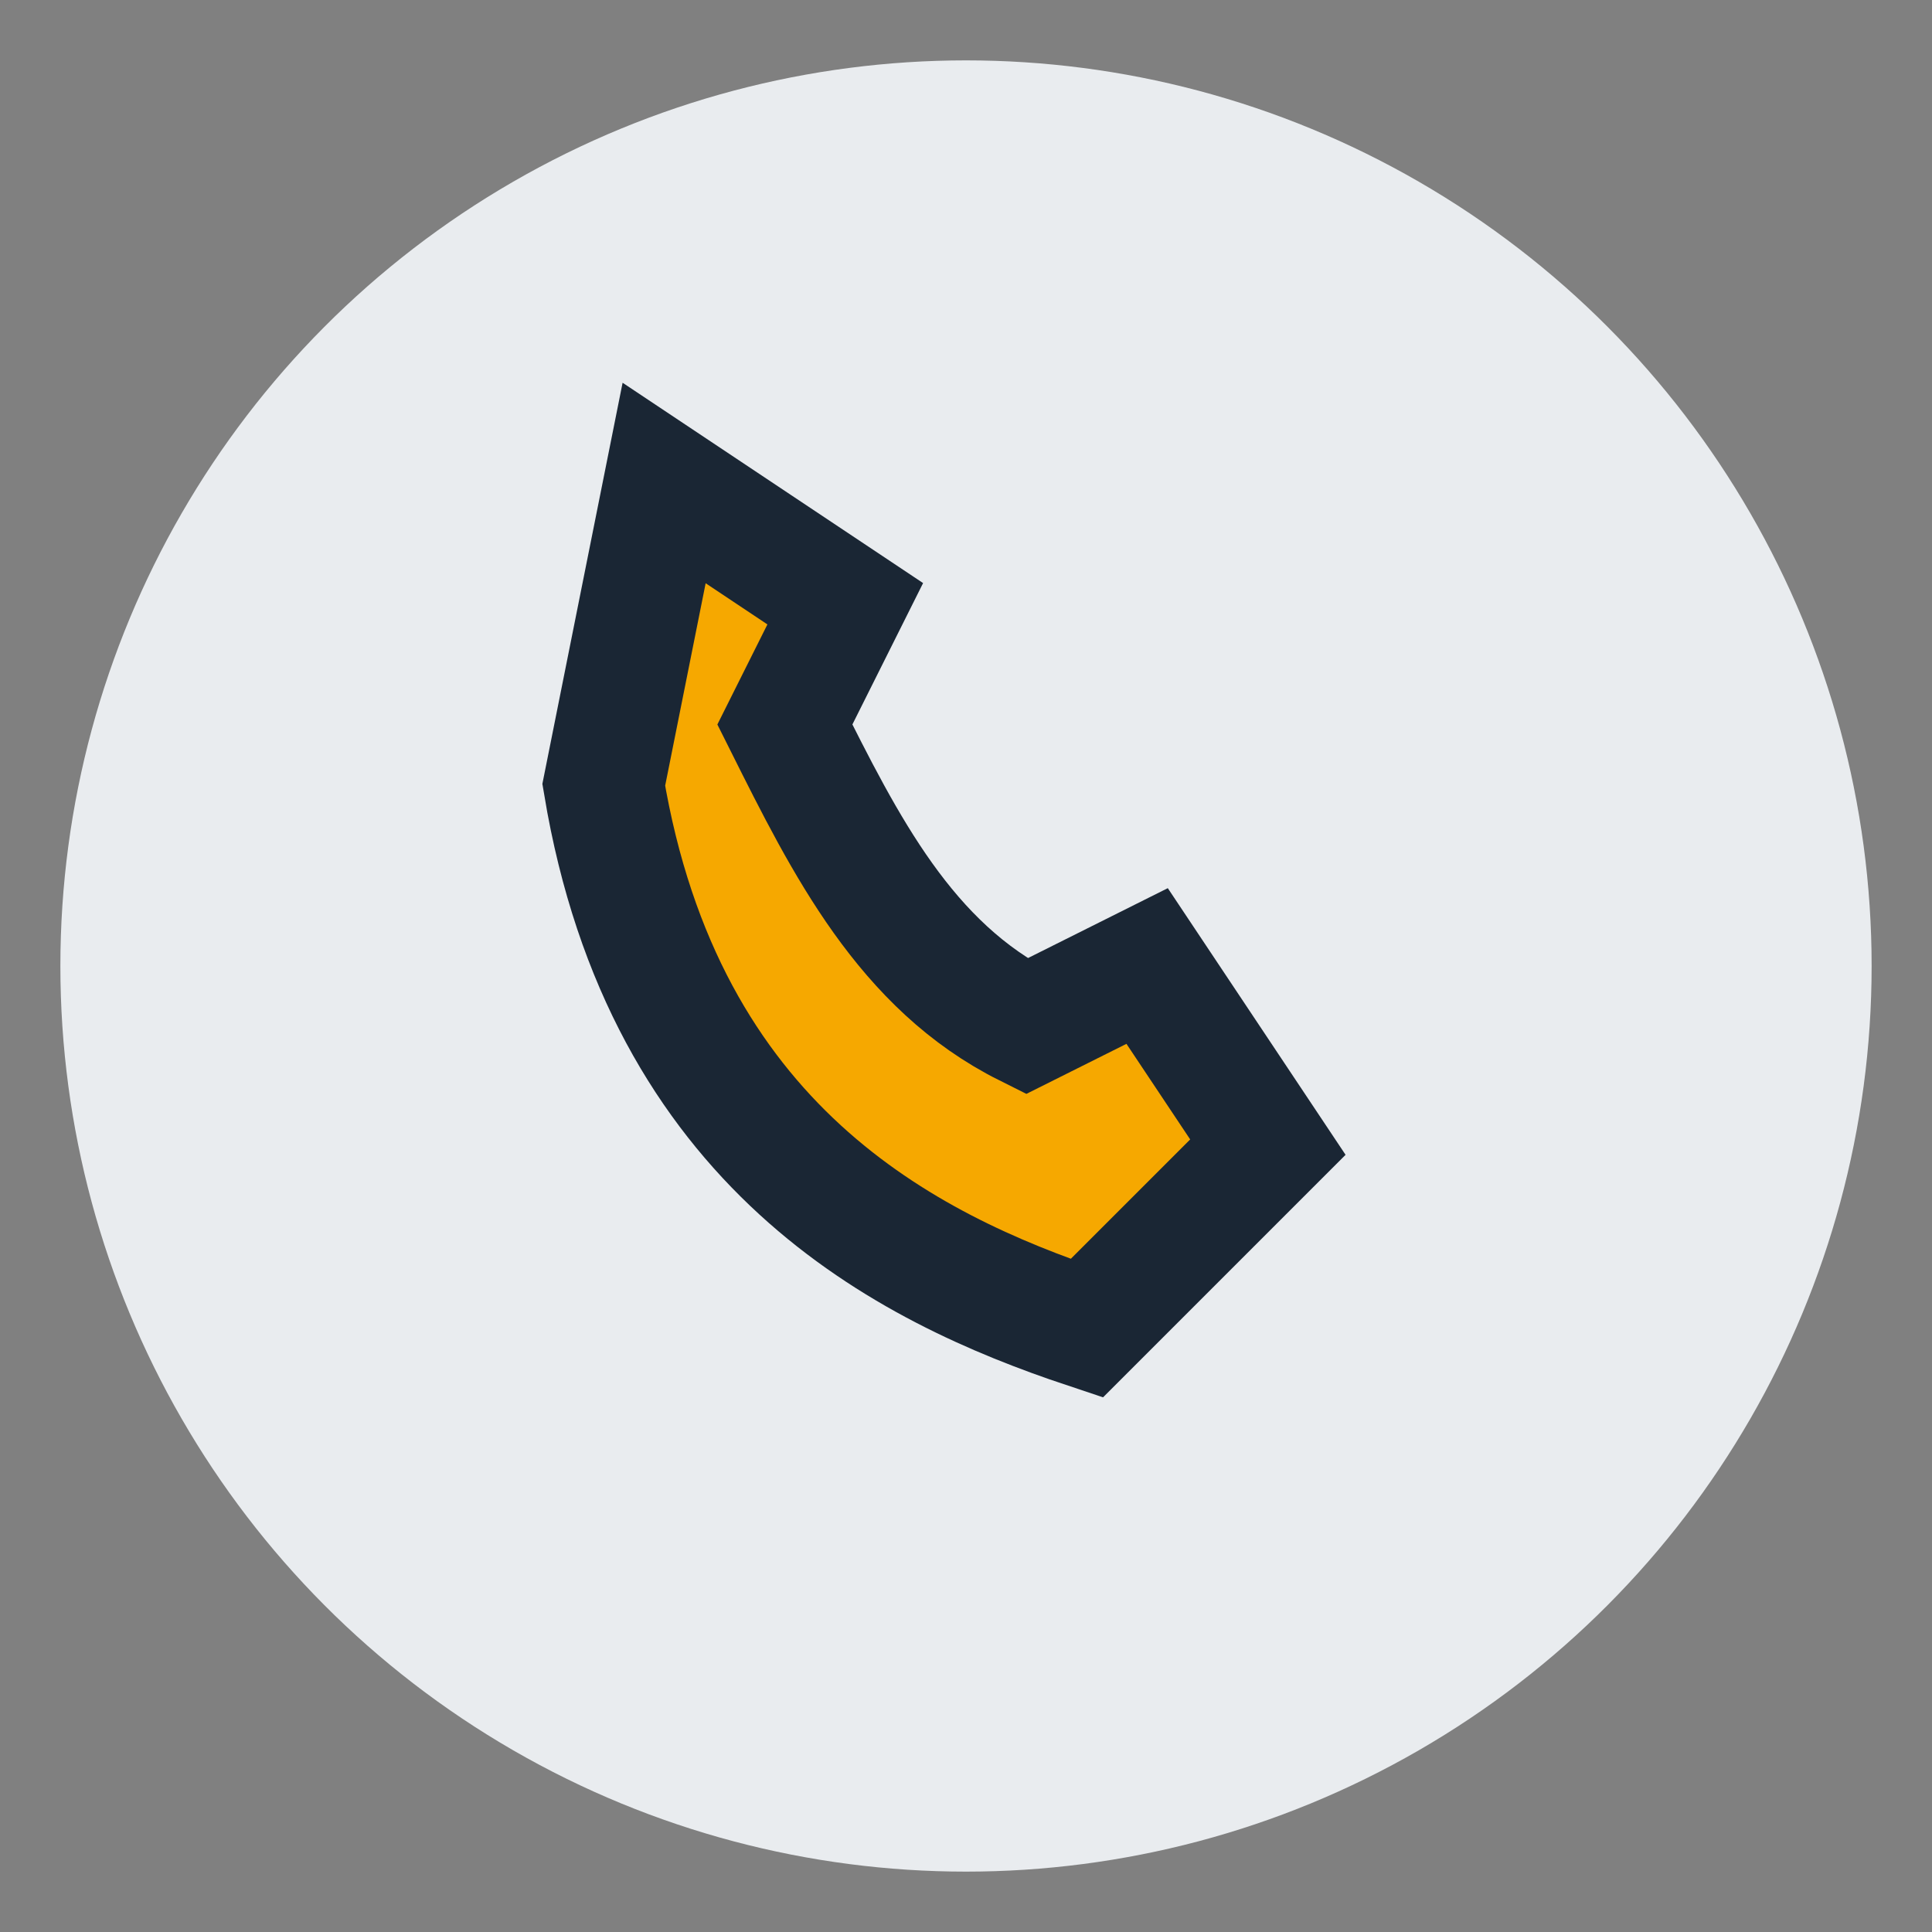
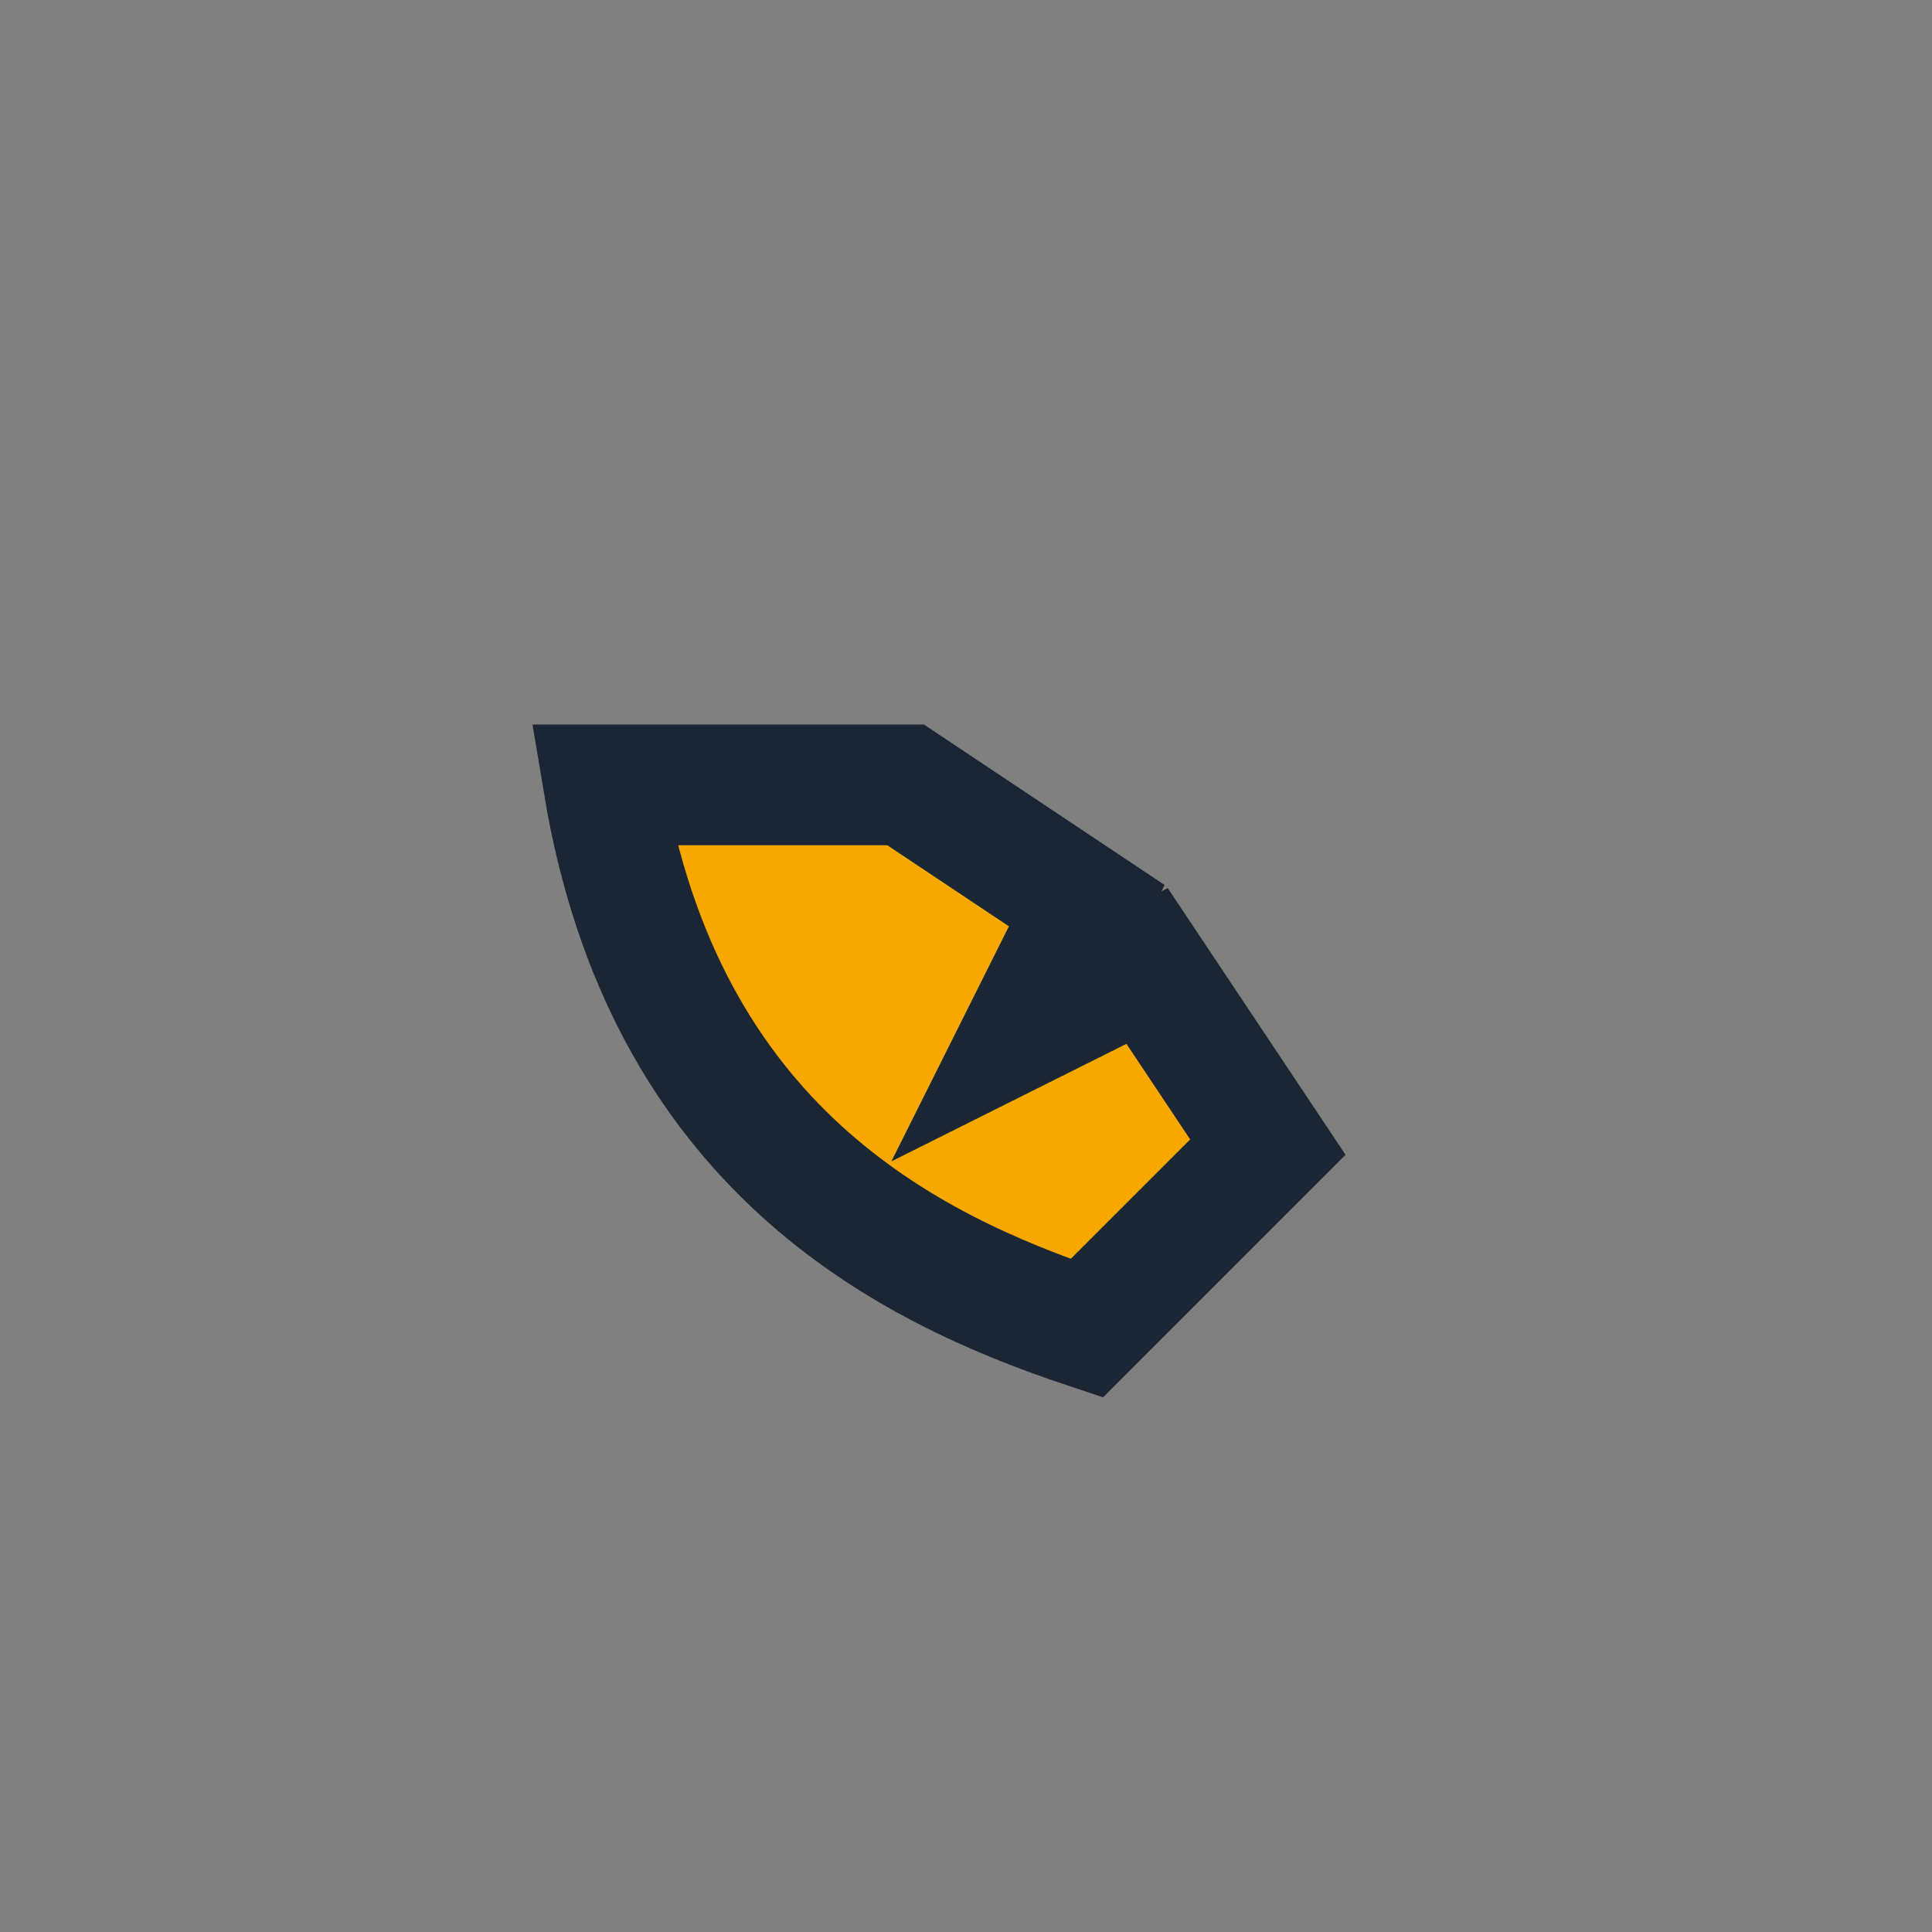
<svg xmlns="http://www.w3.org/2000/svg" width="32" height="32" viewBox="0 0 32 32">
  <rect x="0" y="0" width="32" height="32" fill="#808080" stroke="none" />
-   <circle cx="16" cy="16" r="15" fill="#E9ECEF" />
-   <path d="M10 13c1 6 5 8 8 9l3-3-2-3-2 1c-2-1-3-3-4-5l1-2-3-2z" stroke="#1A2634" stroke-width="2" fill="#F6A800" />
+   <path d="M10 13c1 6 5 8 8 9l3-3-2-3-2 1l1-2-3-2z" stroke="#1A2634" stroke-width="2" fill="#F6A800" />
</svg>